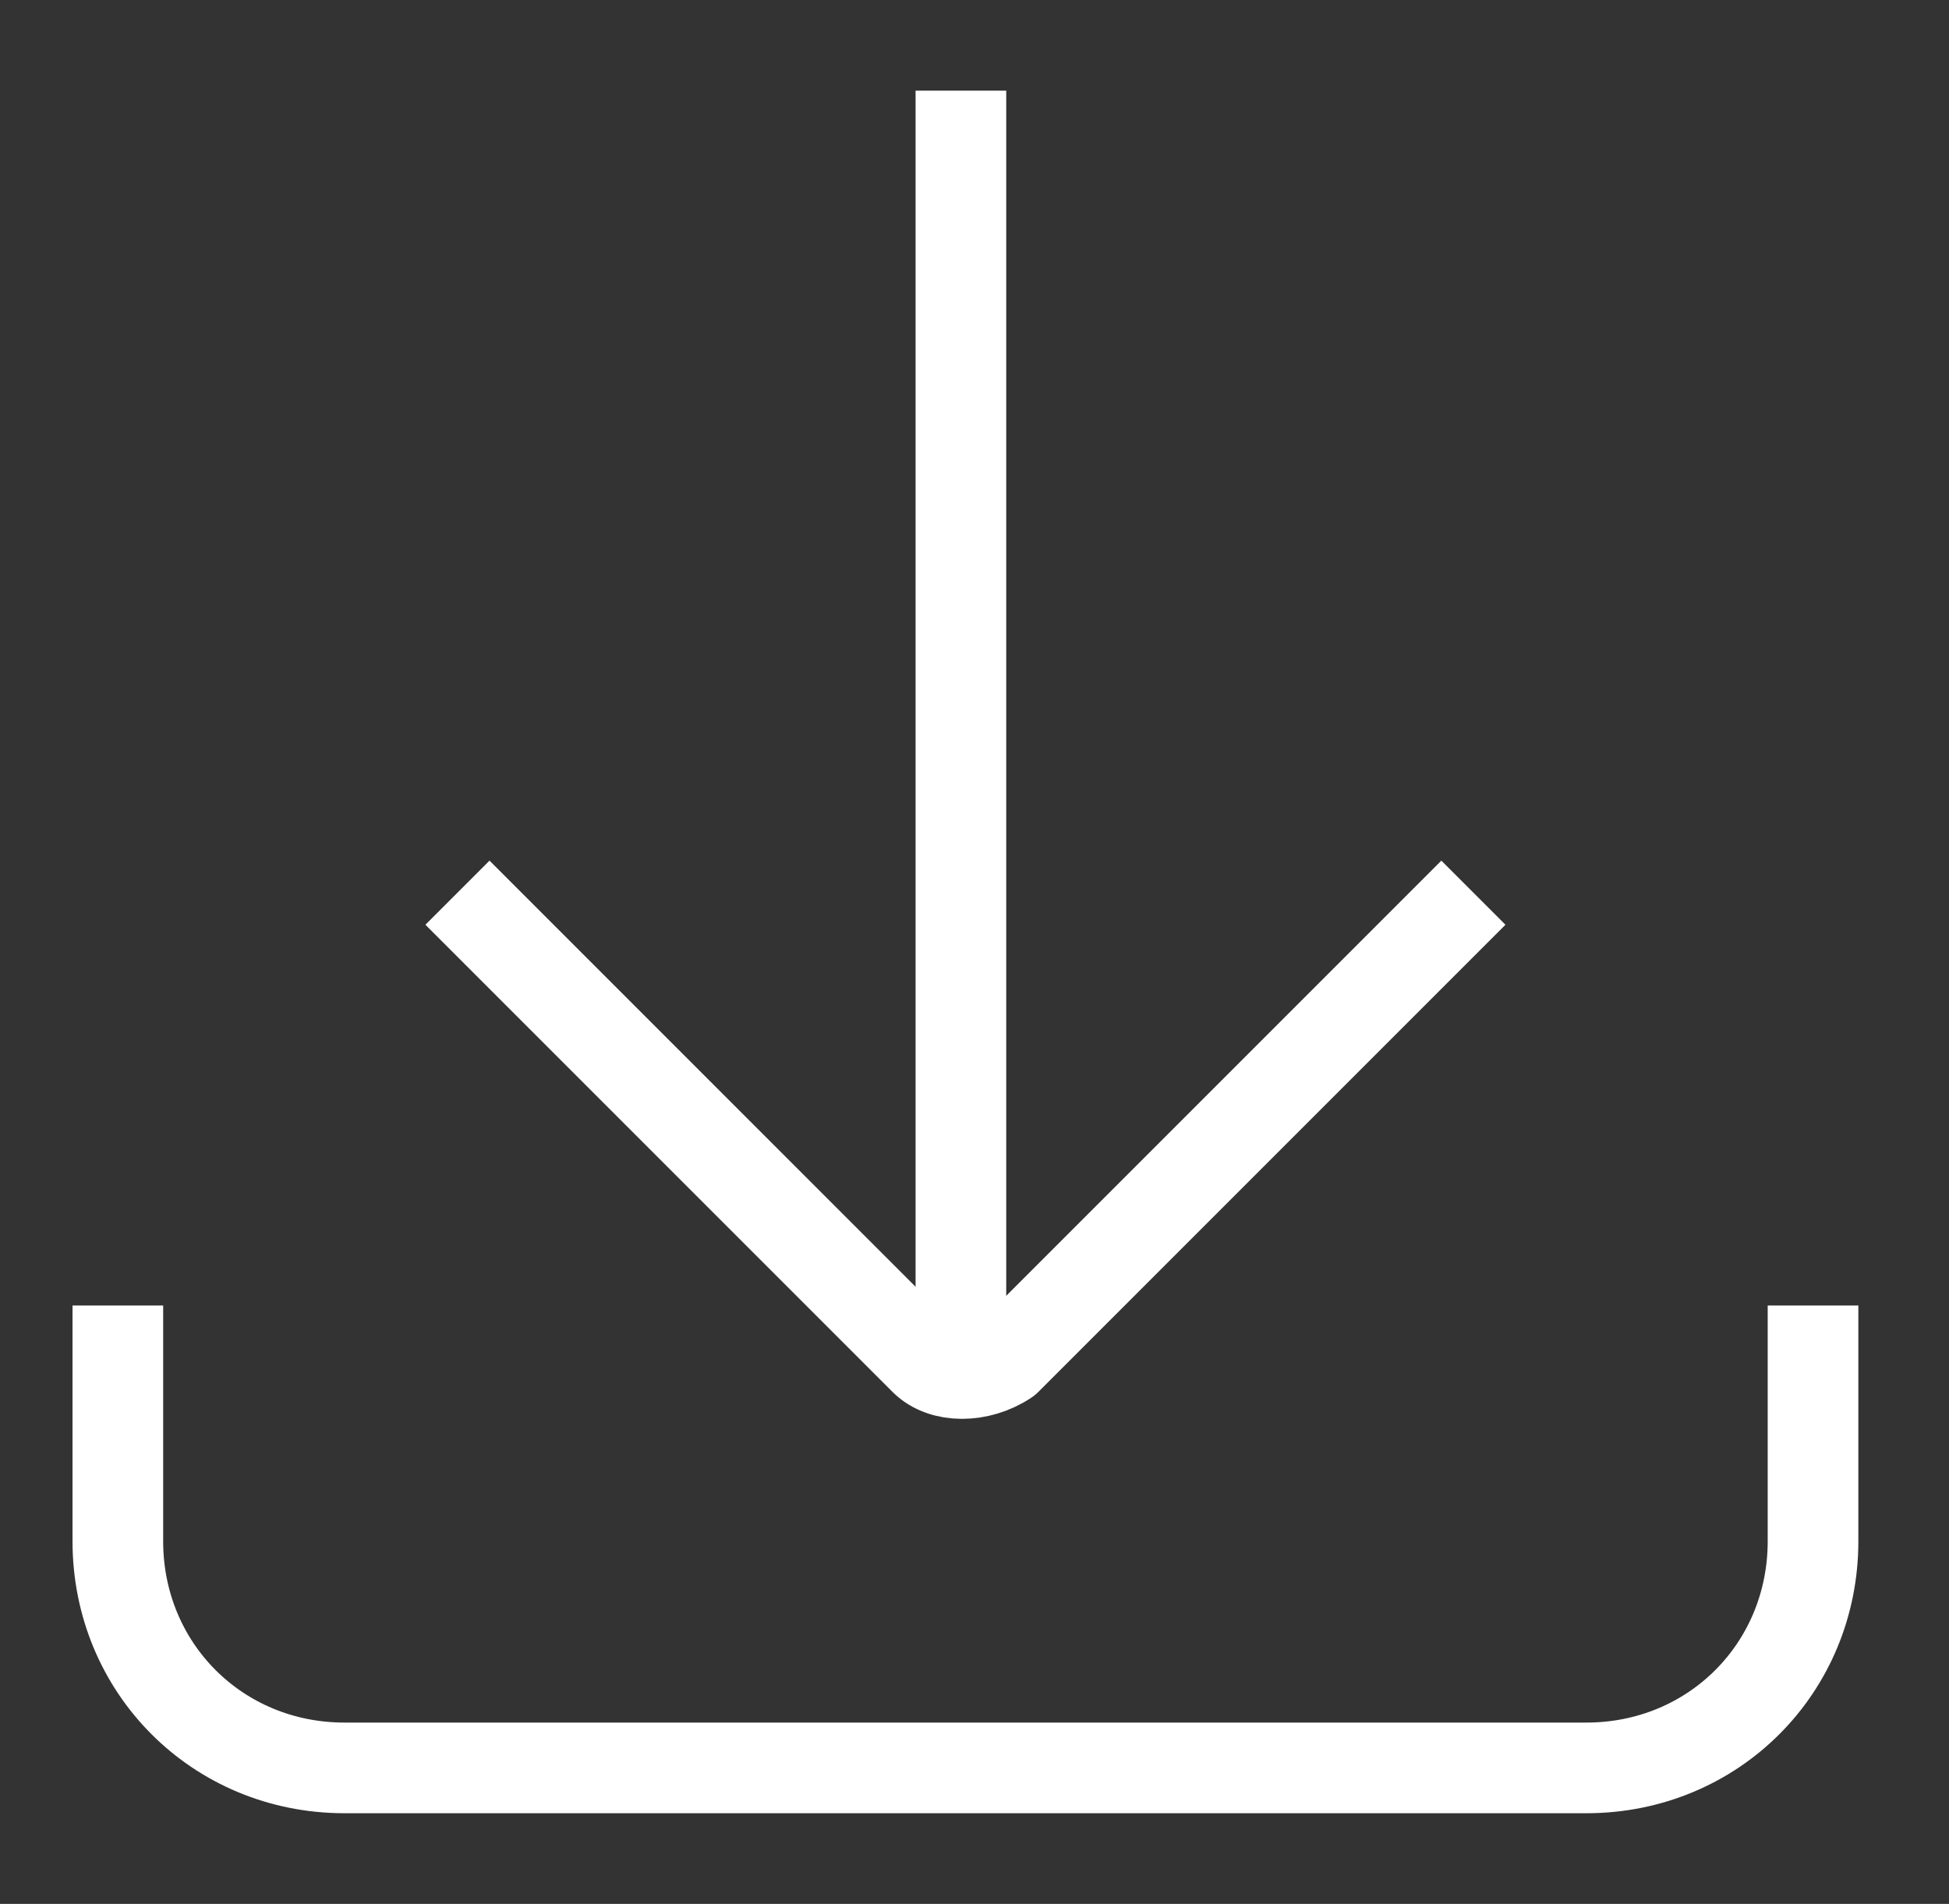
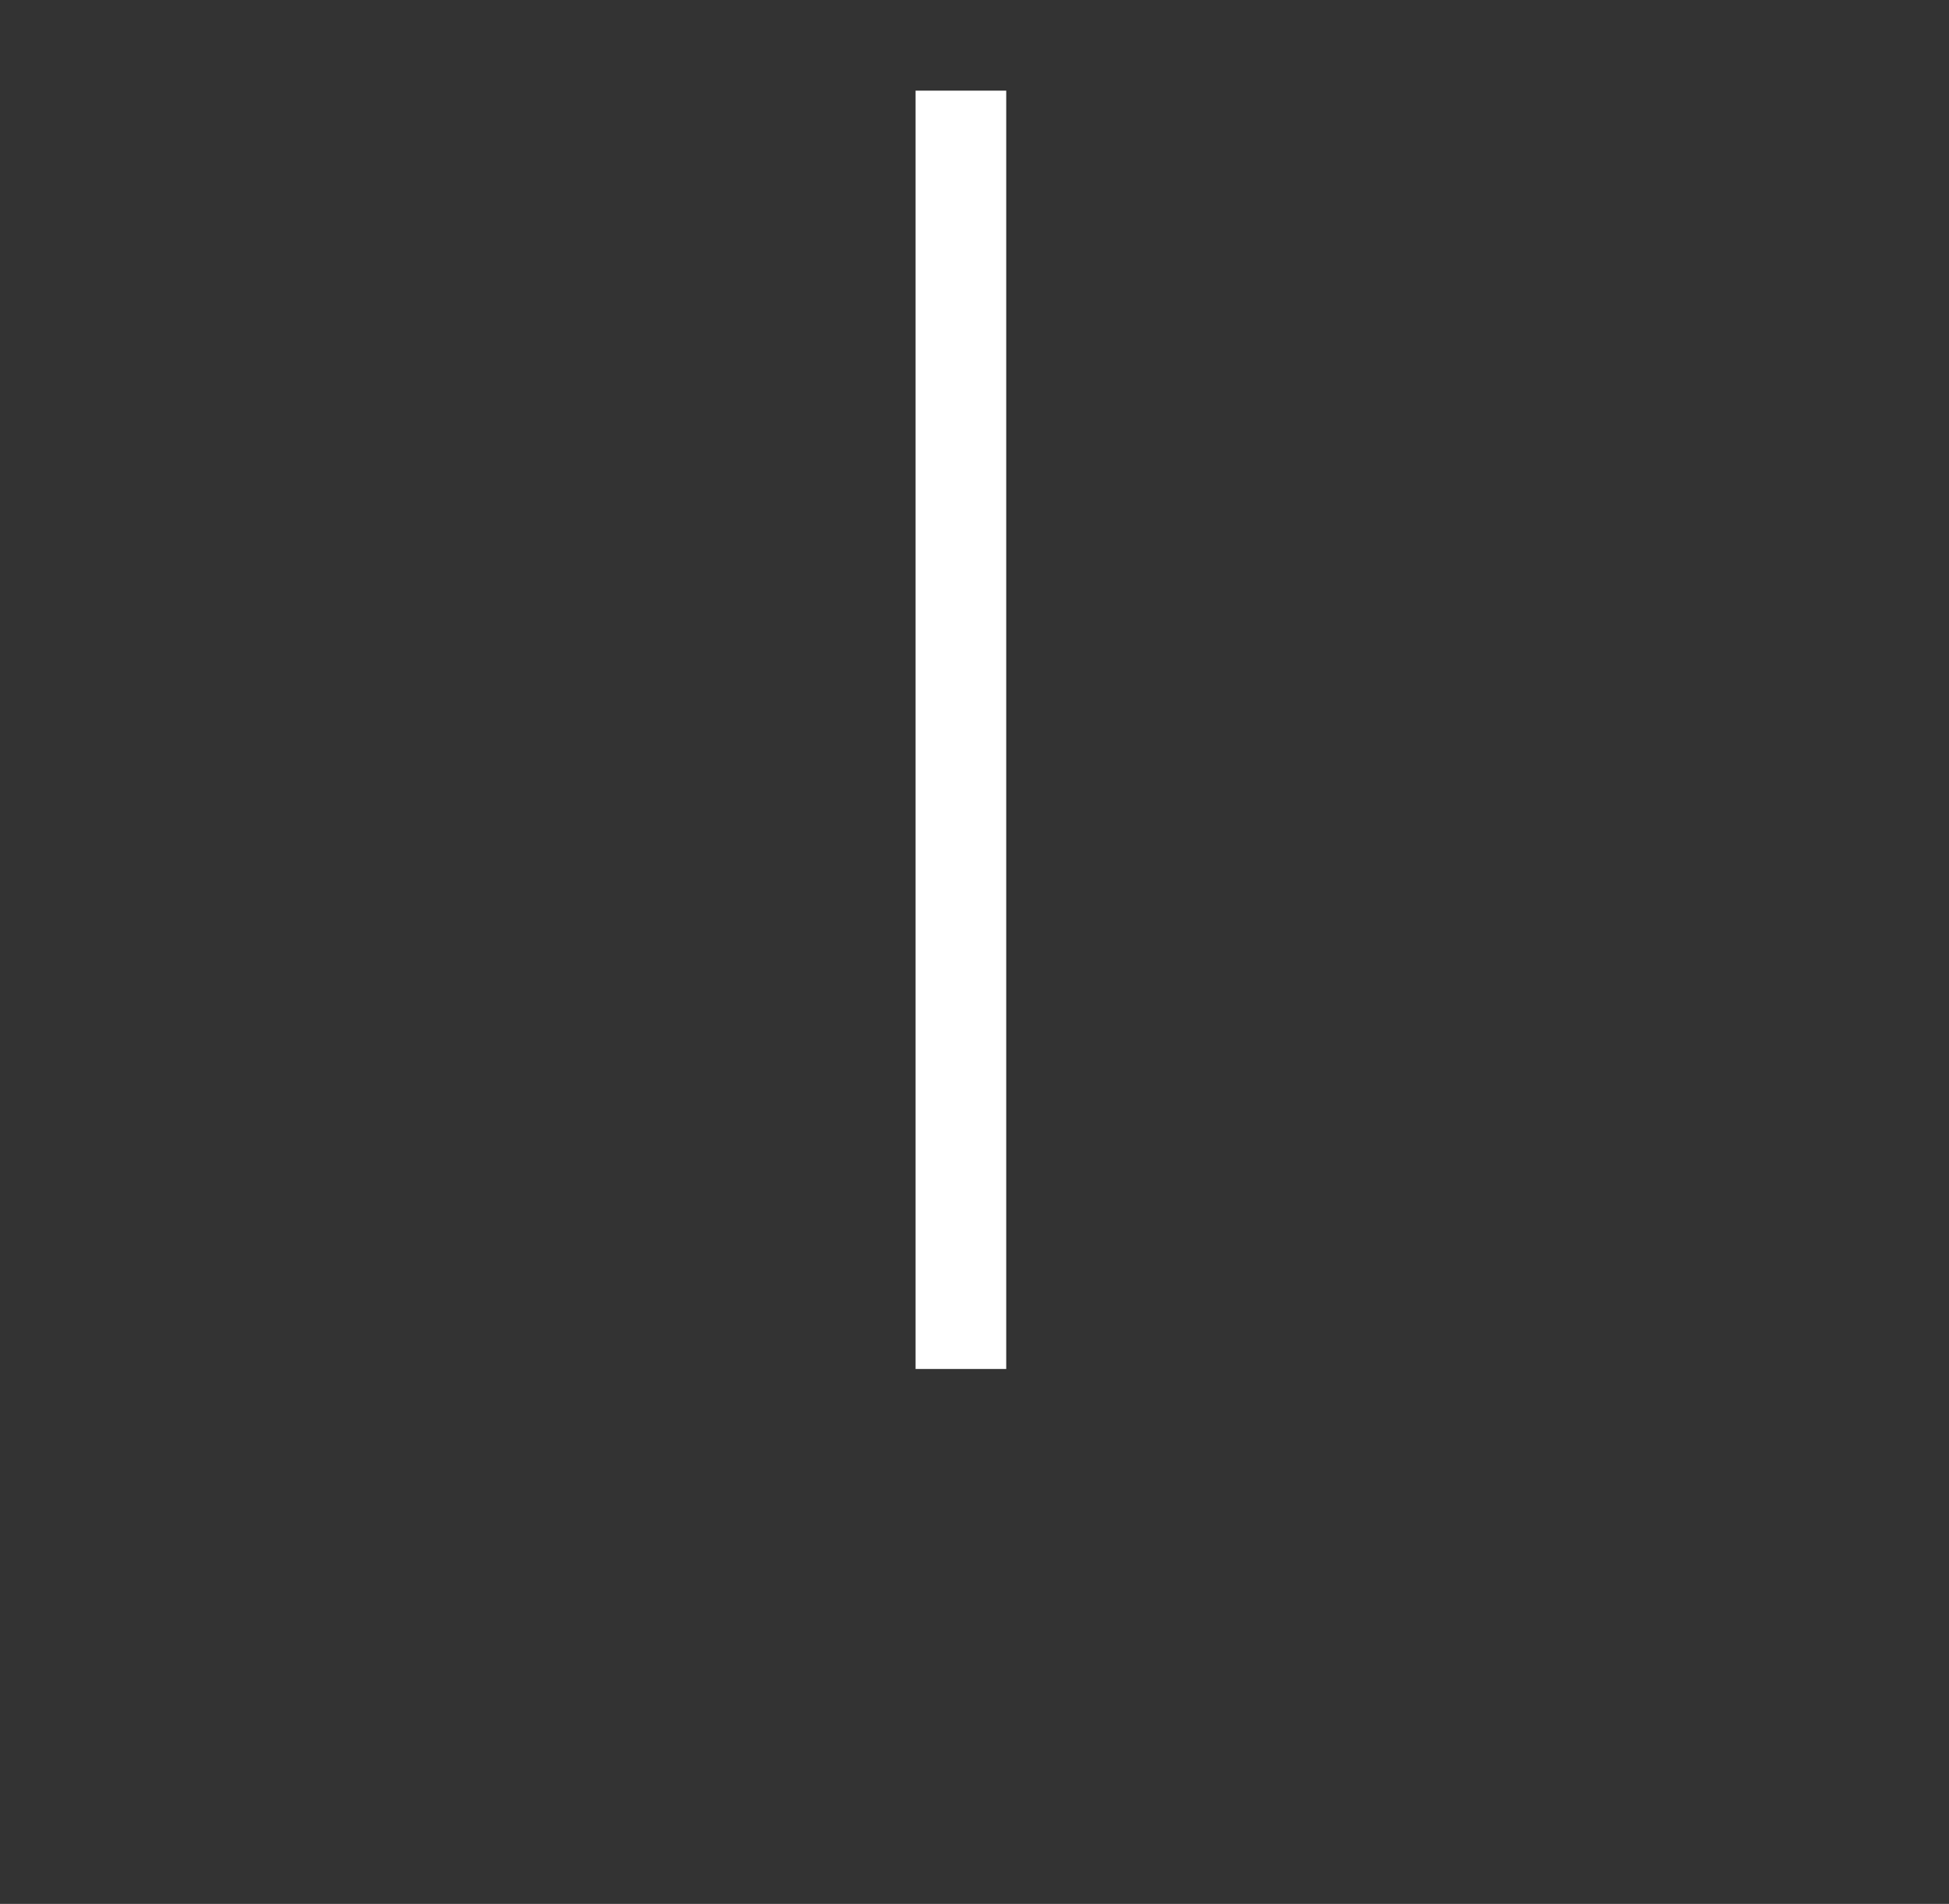
<svg xmlns="http://www.w3.org/2000/svg" version="1.1" id="Layer_2" x="0px" y="0px" viewBox="0 0 21.5 21" style="enable-background:new 0 0 21.5 21;" xml:space="preserve">
  <rect x="0" y="0" width="21.5" height="21" fill="#333333" stroke="none" />
  <style type="text/css">
	.st0{fill:none;stroke:#FFFFFF;stroke-linecap:square;stroke-linejoin:round;stroke-miterlimit:10;}
</style>
  <g>
-     <path class="st0" d="M20,14.9V17c0,1.4-1.1,2.5-2.5,2.5H3.8c-1.4,0-2.5-1.1-2.5-2.5v-2.1" />
    <line class="st0" x1="10.6" y1="1.5" x2="10.6" y2="14.6" />
-     <path class="st0" d="M5.4,10.2l4.8,4.8c0.2,0.2,0.6,0.2,0.9,0l4.8-4.8" />
  </g>
</svg>